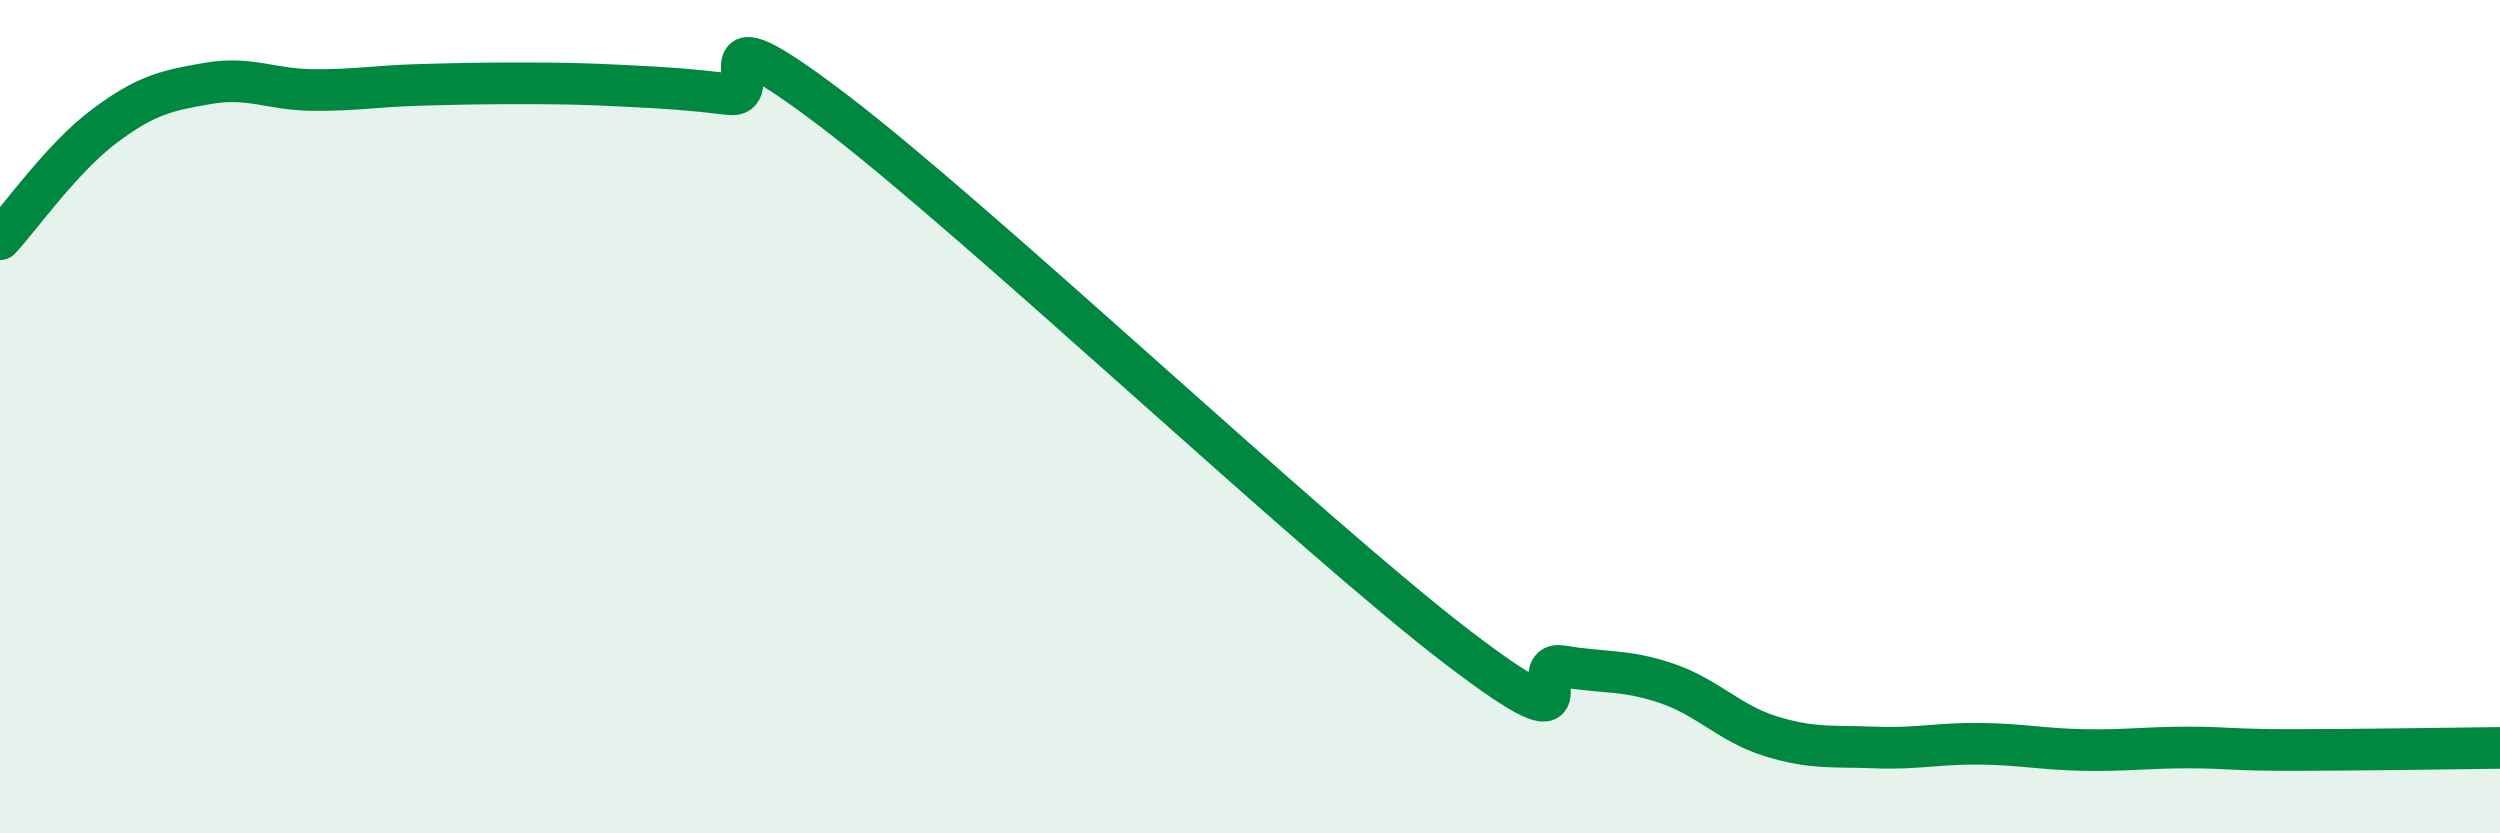
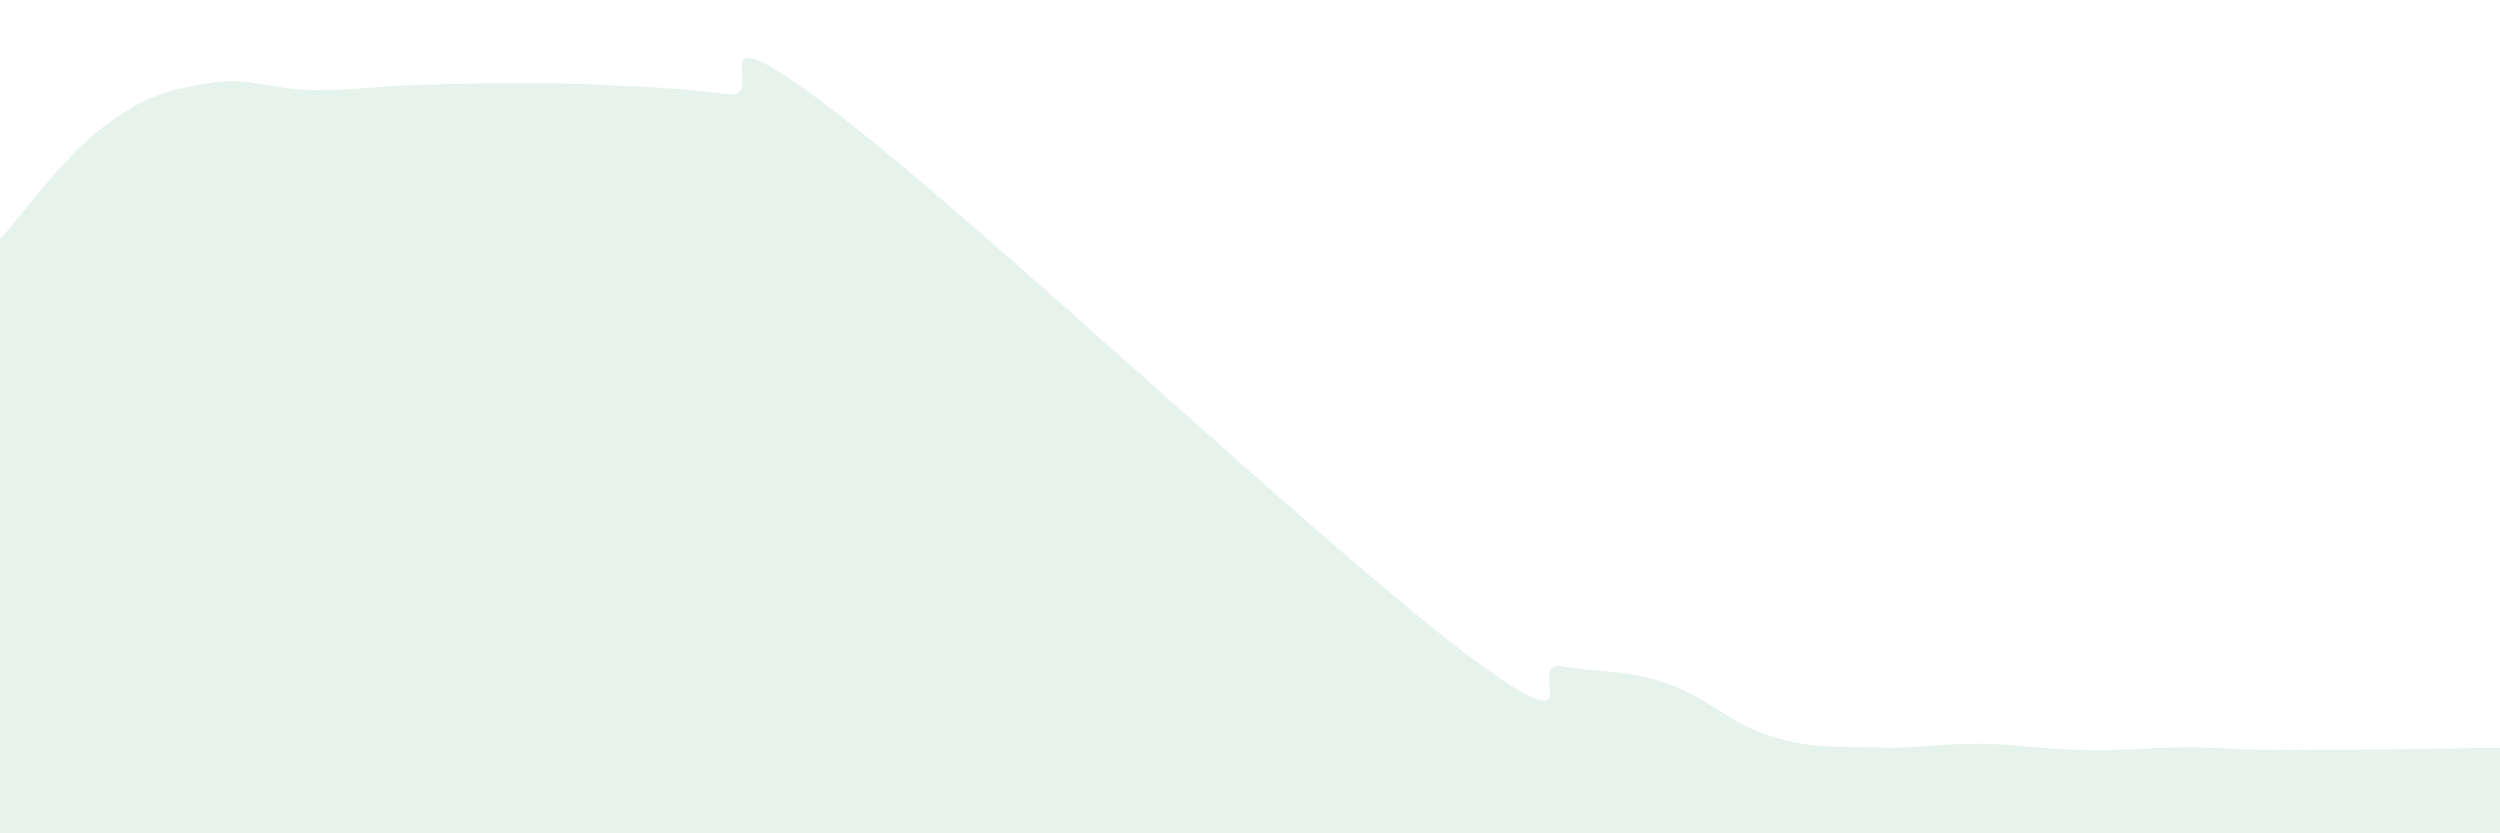
<svg xmlns="http://www.w3.org/2000/svg" width="60" height="20" viewBox="0 0 60 20">
  <path d="M 0,5.74 C 0.5,5.2 1.5,3.78 2.5,3.03 C 3.5,2.28 4,2.17 5,2 C 6,1.83 6.5,2.15 7.5,2.16 C 8.5,2.17 9,2.07 10,2.04 C 11,2.01 11.5,2 12.5,2 C 13.5,2 14,2.01 15,2.06 C 16,2.11 16.5,2.14 17.5,2.26 C 18.5,2.38 16.5,-0.01 20,2.65 C 23.5,5.31 31.5,12.88 35,15.55 C 38.5,18.22 36.5,15.82 37.5,15.99 C 38.5,16.16 39,16.06 40,16.4 C 41,16.74 41.5,17.36 42.5,17.67 C 43.5,17.98 44,17.9 45,17.94 C 46,17.98 46.5,17.84 47.5,17.85 C 48.5,17.86 49,17.98 50,18 C 51,18.02 51.5,17.94 52.5,17.94 C 53.5,17.94 53.5,18 55,18 C 56.5,18 59,17.96 60,17.95L60 20L0 20Z" fill="#008740" opacity="0.1" stroke-linecap="round" stroke-linejoin="round" />
-   <path d="M 0,5.74 C 0.5,5.2 1.5,3.78 2.5,3.03 C 3.5,2.28 4,2.17 5,2 C 6,1.83 6.5,2.15 7.5,2.16 C 8.5,2.17 9,2.07 10,2.04 C 11,2.01 11.5,2 12.5,2 C 13.5,2 14,2.01 15,2.06 C 16,2.11 16.5,2.14 17.5,2.26 C 18.5,2.38 16.5,-0.01 20,2.65 C 23.5,5.31 31.5,12.88 35,15.55 C 38.5,18.22 36.5,15.82 37.5,15.99 C 38.5,16.16 39,16.06 40,16.4 C 41,16.74 41.5,17.36 42.5,17.67 C 43.5,17.98 44,17.9 45,17.94 C 46,17.98 46.5,17.84 47.5,17.85 C 48.5,17.86 49,17.98 50,18 C 51,18.02 51.5,17.94 52.5,17.94 C 53.5,17.94 53.5,18 55,18 C 56.5,18 59,17.96 60,17.95" stroke="#008740" stroke-width="1" fill="none" stroke-linecap="round" stroke-linejoin="round" />
</svg>